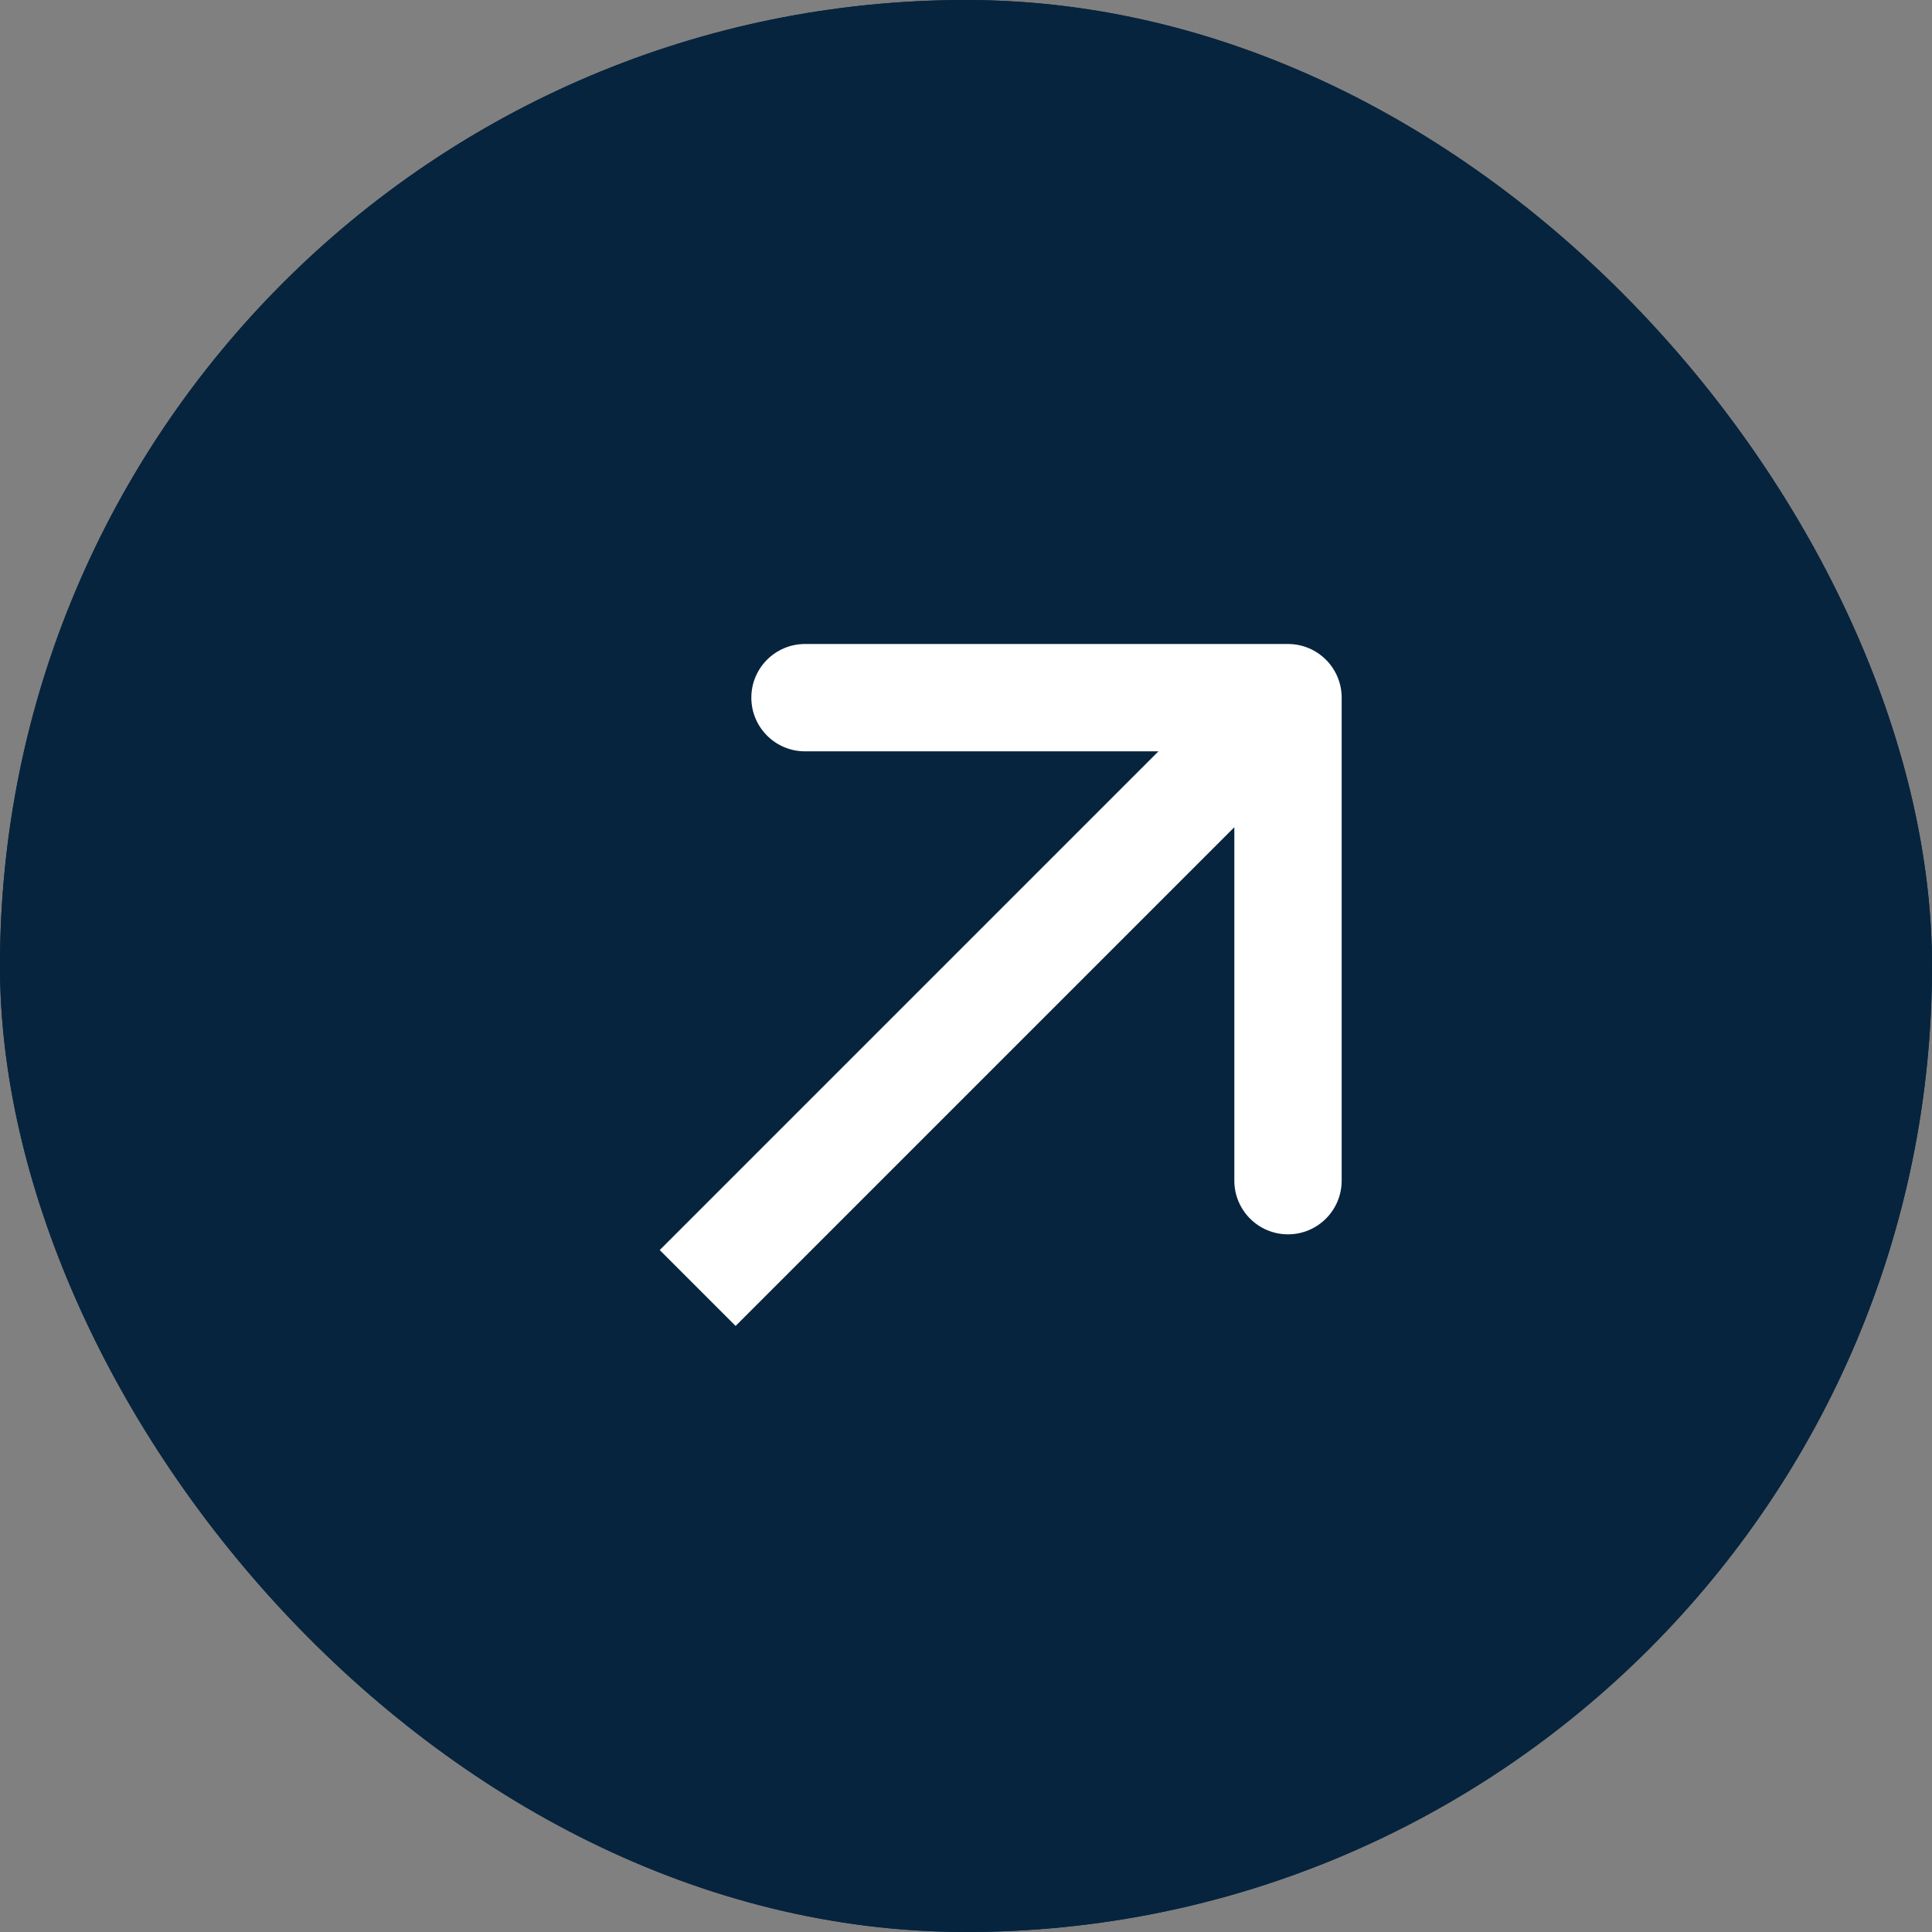
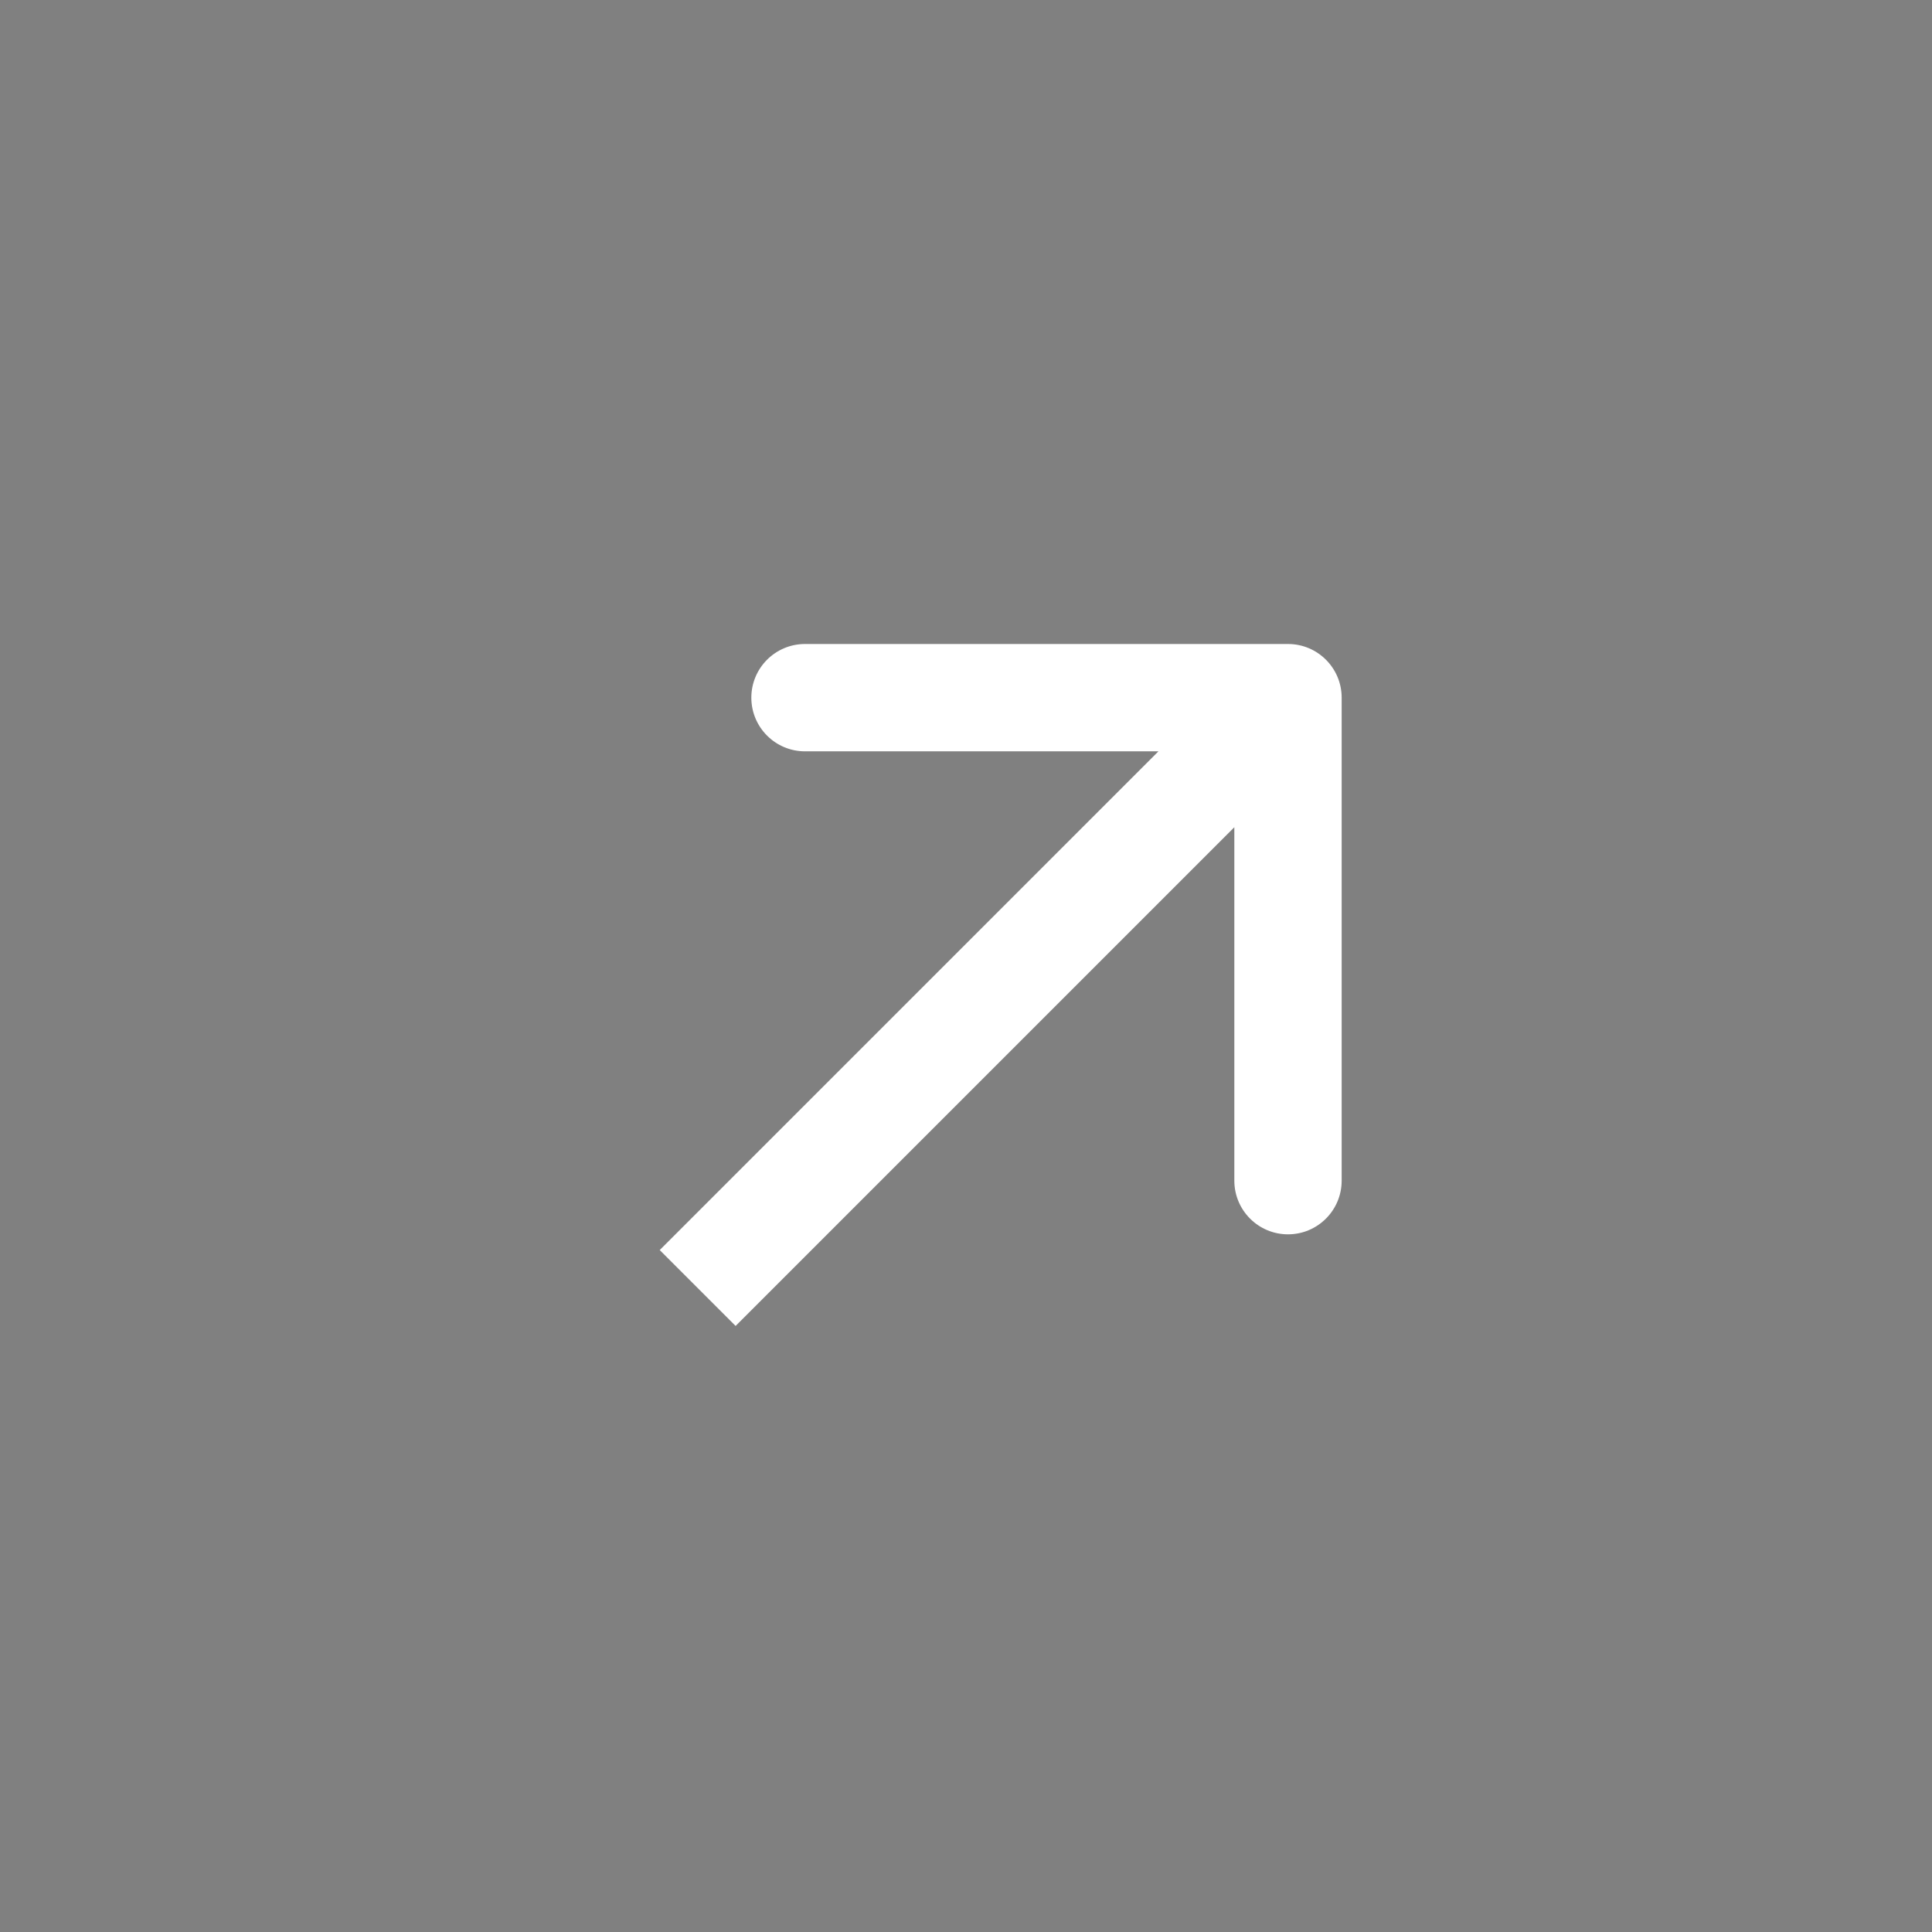
<svg xmlns="http://www.w3.org/2000/svg" preserveAspectRatio="none" width="100%" height="100%" overflow="visible" style="display: block;" viewBox="0 0 36 36" fill="none">
  <rect x="0" y="0" width="36" height="36" fill="#808080" stroke="none" />
  <g id="Frame 2418">
-     <rect width="36" height="36" rx="18" fill="#07243E" />
-     <rect width="36" height="36" rx="18" fill="#07243E" />
    <path id="Arrow 1" d="M25 13C25 12.448 24.552 12 24 12L15 12C14.448 12 14 12.448 14 13C14 13.552 14.448 14 15 14H23V22C23 22.552 23.448 23 24 23C24.552 23 25 22.552 25 22L25 13ZM13 24L13.707 24.707L24.707 13.707L24 13L23.293 12.293L12.293 23.293L13 24Z" fill="white" />
  </g>
</svg>